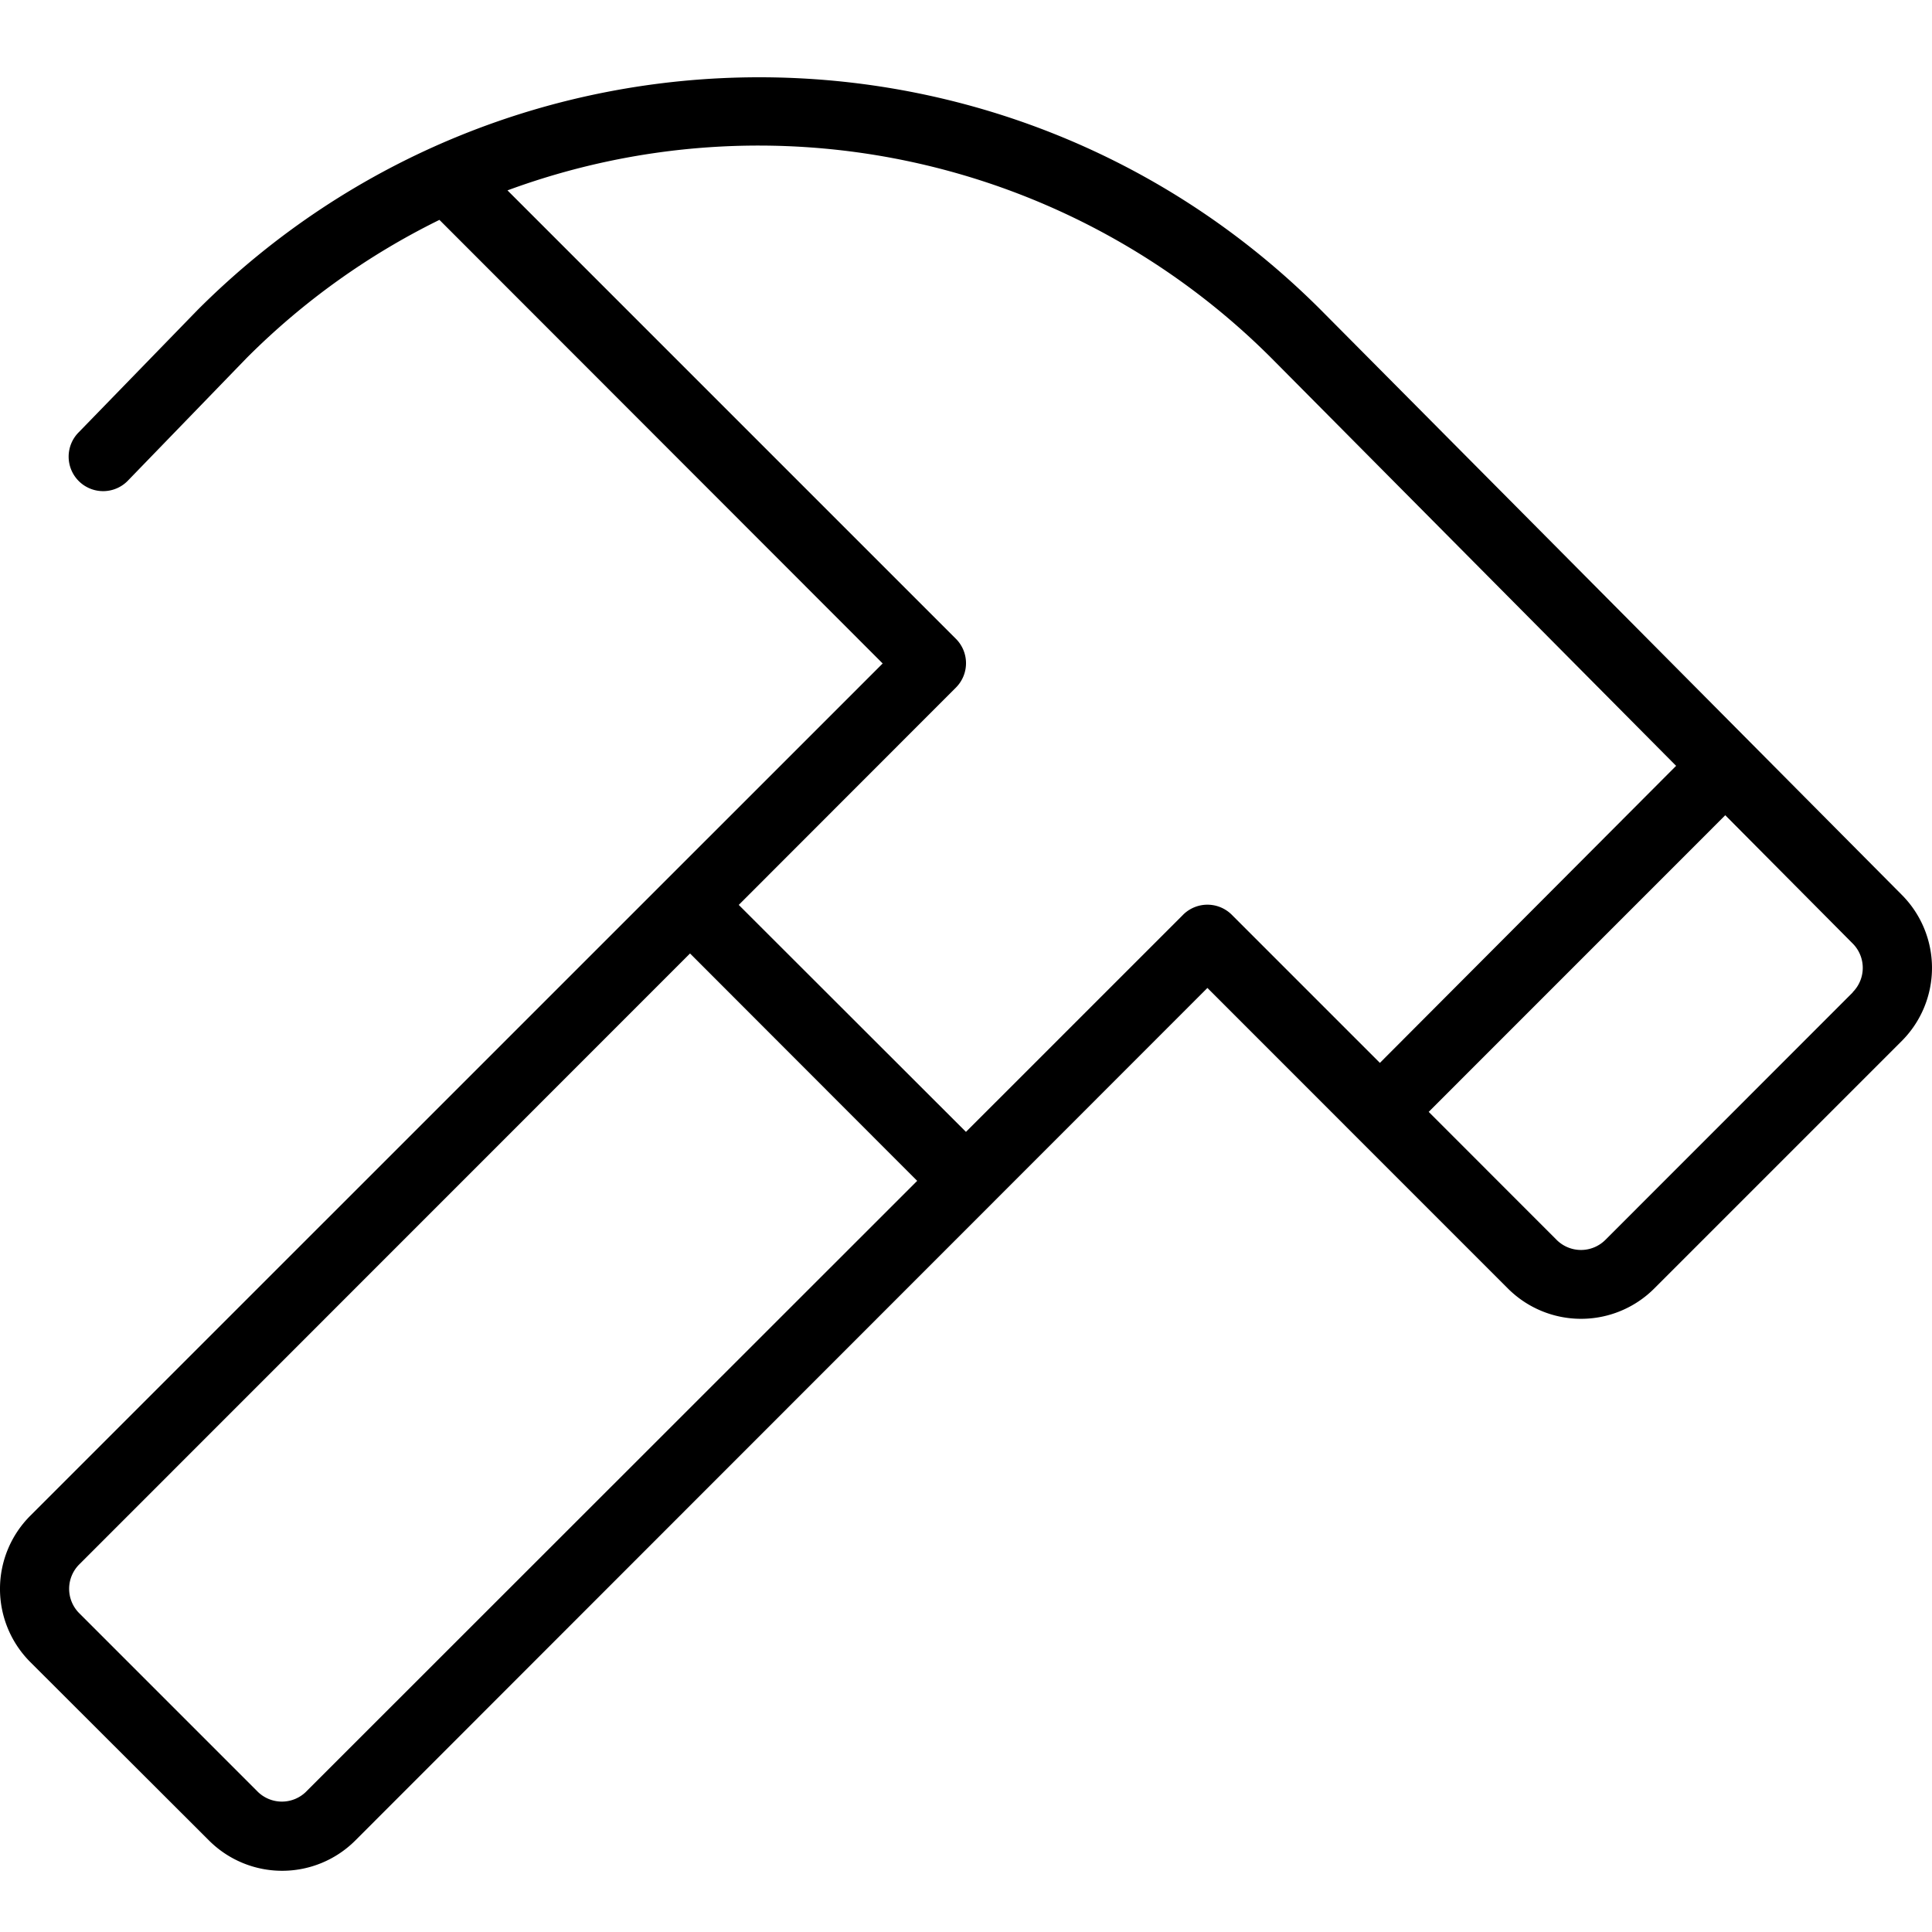
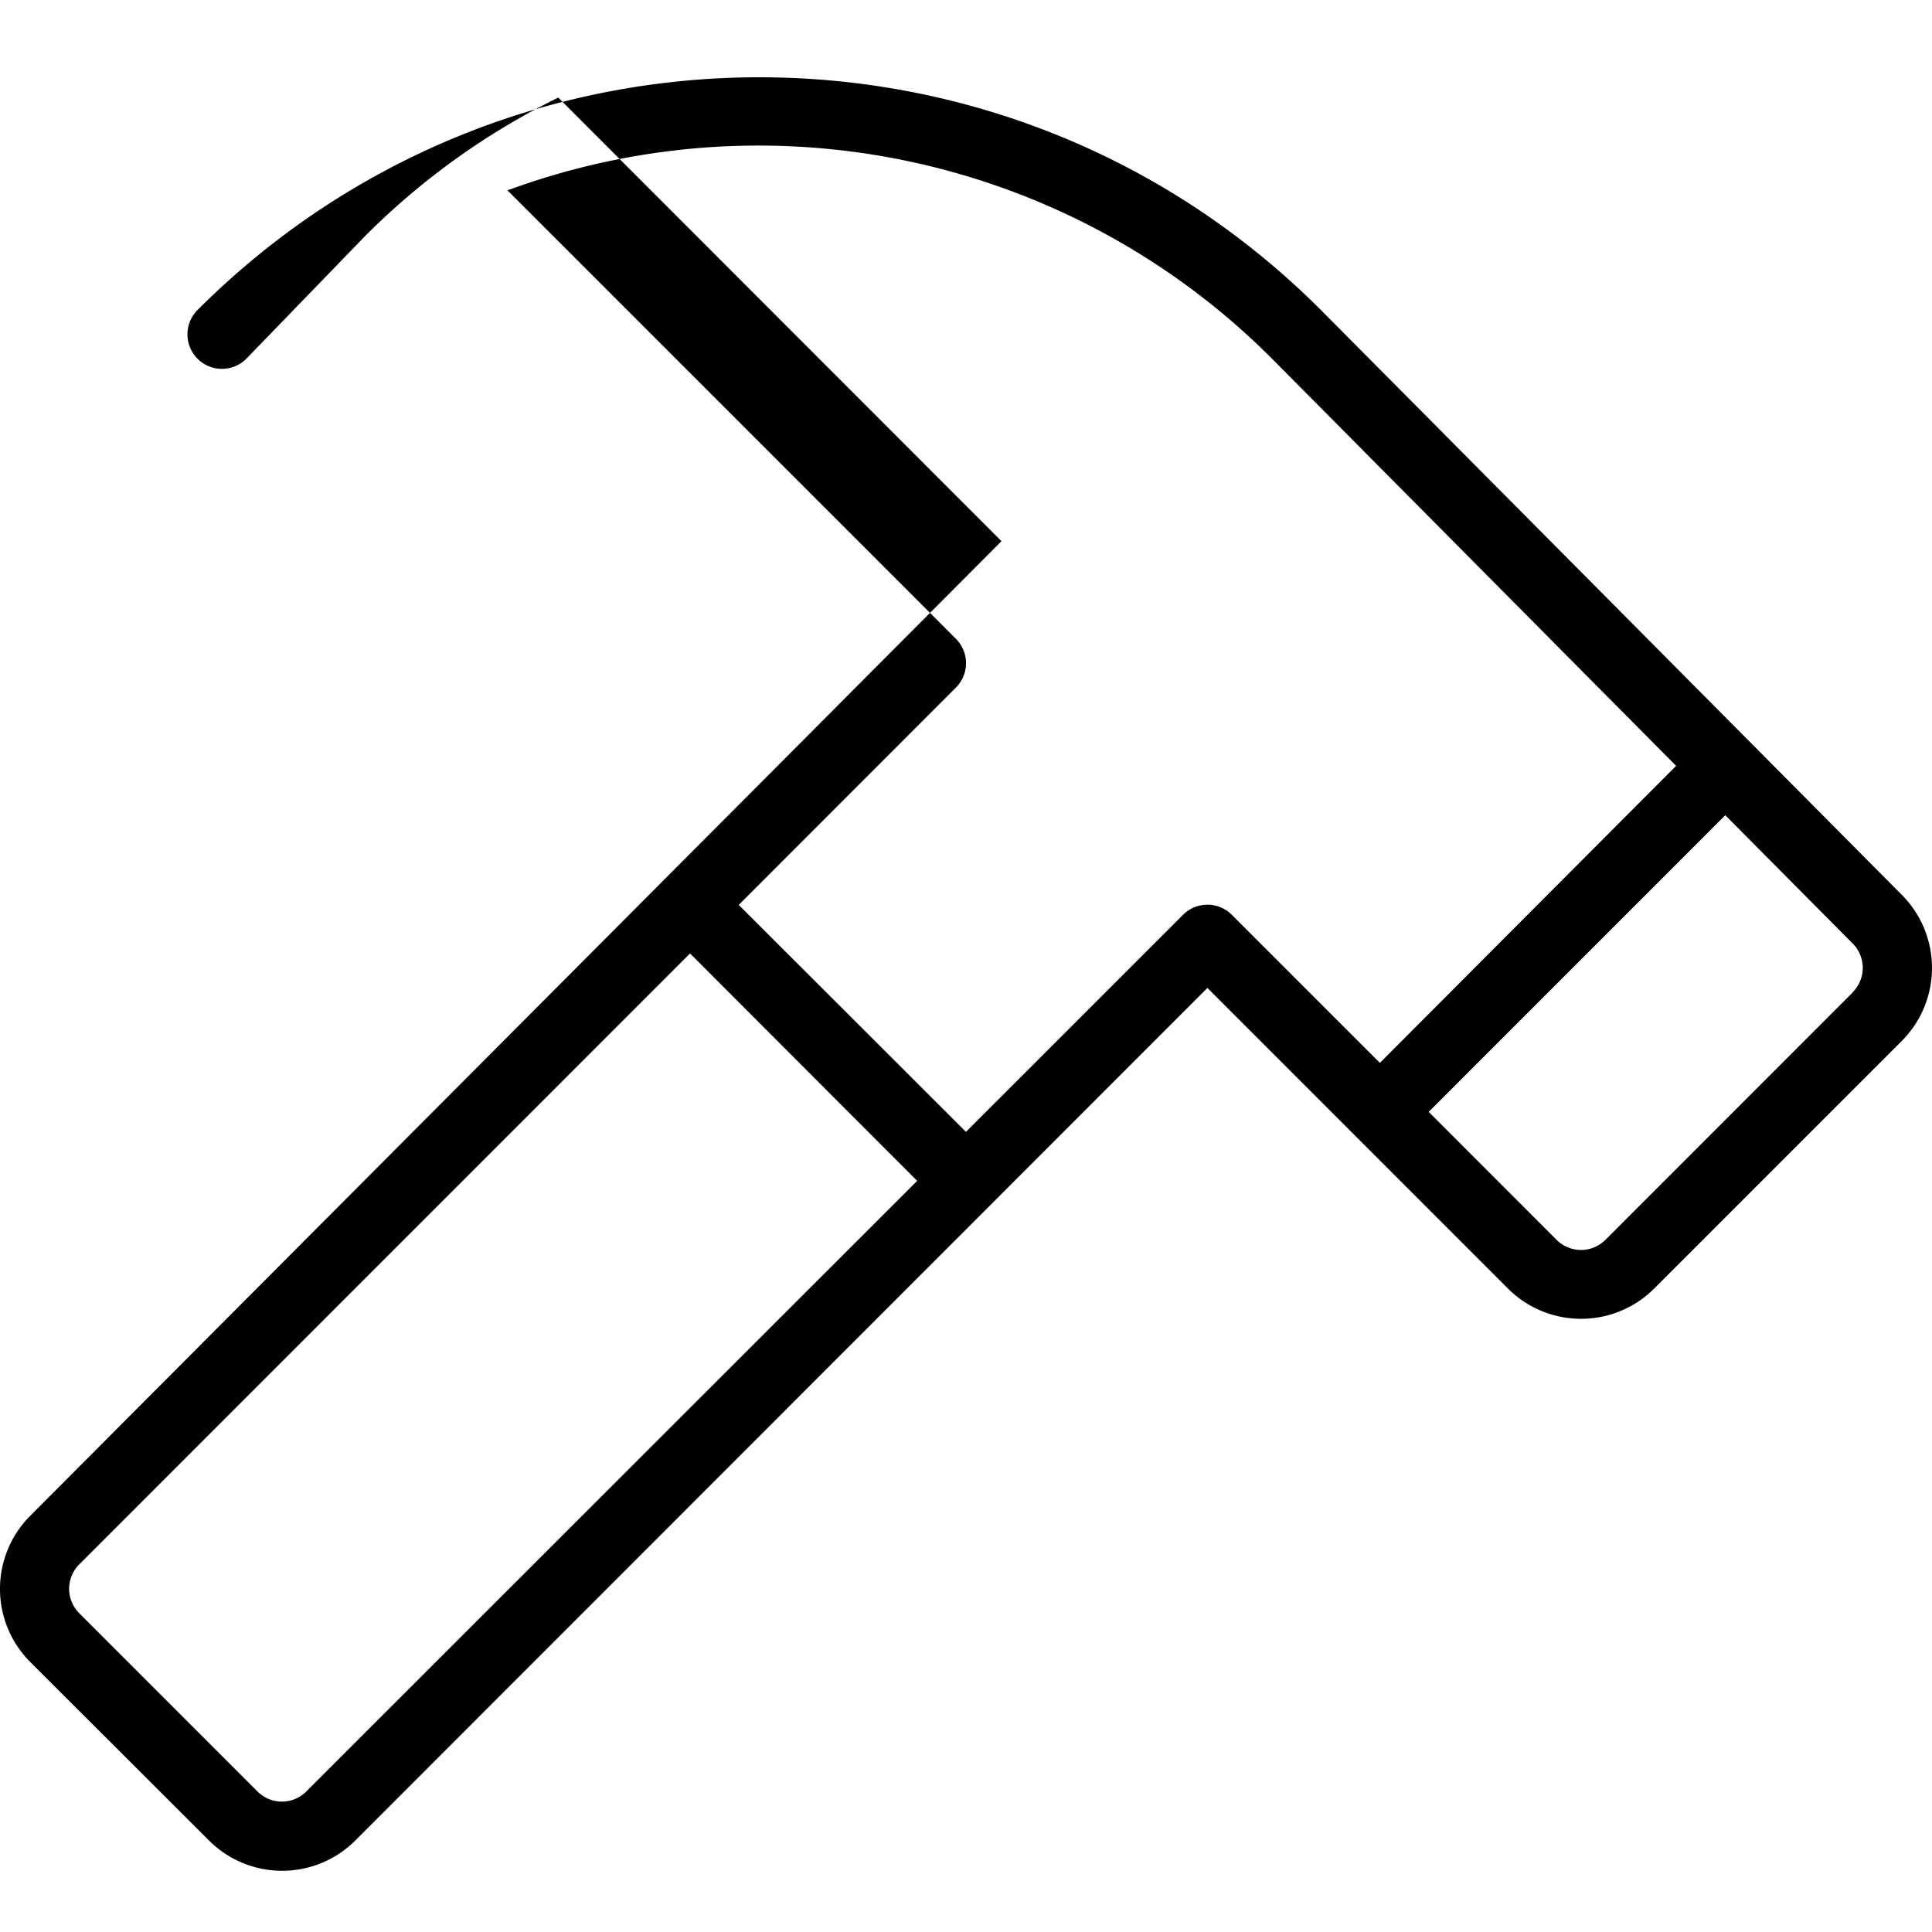
<svg xmlns="http://www.w3.org/2000/svg" width="100" height="100">
-   <path d="M98.427 46.307 68.32 15.996C52.261-.016 26.266.004 10.23 16.04L4.08 22.37a1.785 1.785 0 1 0 2.566 2.481l6.128-6.329a37.381 37.381 0 0 1 9.971-7.141l22.942 22.96L1.575 78.447a5.356 5.356 0 0 0 0 7.588l9.235 9.221a5.356 5.356 0 0 0 7.588 0l44.098-44.12 7.664 7.667 7.882 7.883a5.356 5.356 0 0 0 7.588 0L98.436 53.88a5.356 5.356 0 0 0-.01-7.574Zm-82.573 46.42a1.785 1.785 0 0 1-2.526 0L4.102 83.5a1.785 1.785 0 0 1 0-2.526l31.614-31.623 11.757 11.77-31.62 31.605Zm45.38-45.376L49.998 58.586 38.238 46.838 49.477 35.59a1.785 1.785 0 0 0 0-2.526l-23.21-23.21a37.542 37.542 0 0 1 39.51 8.65L86.755 39.64 71.423 55.015l-7.663-7.664a1.785 1.785 0 0 0-2.527 0Zm34.662 4.017-12.8 12.806a1.785 1.785 0 0 1-2.527 0l-6.62-6.624L89.3 42.196l6.597 6.642a1.785 1.785 0 0 1 0 2.517v.013Z" fill="#000" fill-rule="nonzero" />
+   <path d="M98.427 46.307 68.32 15.996C52.261-.016 26.266.004 10.23 16.04a1.785 1.785 0 1 0 2.566 2.481l6.128-6.329a37.381 37.381 0 0 1 9.971-7.141l22.942 22.96L1.575 78.447a5.356 5.356 0 0 0 0 7.588l9.235 9.221a5.356 5.356 0 0 0 7.588 0l44.098-44.12 7.664 7.667 7.882 7.883a5.356 5.356 0 0 0 7.588 0L98.436 53.88a5.356 5.356 0 0 0-.01-7.574Zm-82.573 46.42a1.785 1.785 0 0 1-2.526 0L4.102 83.5a1.785 1.785 0 0 1 0-2.526l31.614-31.623 11.757 11.77-31.62 31.605Zm45.38-45.376L49.998 58.586 38.238 46.838 49.477 35.59a1.785 1.785 0 0 0 0-2.526l-23.21-23.21a37.542 37.542 0 0 1 39.51 8.65L86.755 39.64 71.423 55.015l-7.663-7.664a1.785 1.785 0 0 0-2.527 0Zm34.662 4.017-12.8 12.806a1.785 1.785 0 0 1-2.527 0l-6.62-6.624L89.3 42.196l6.597 6.642a1.785 1.785 0 0 1 0 2.517v.013Z" fill="#000" fill-rule="nonzero" />
</svg>